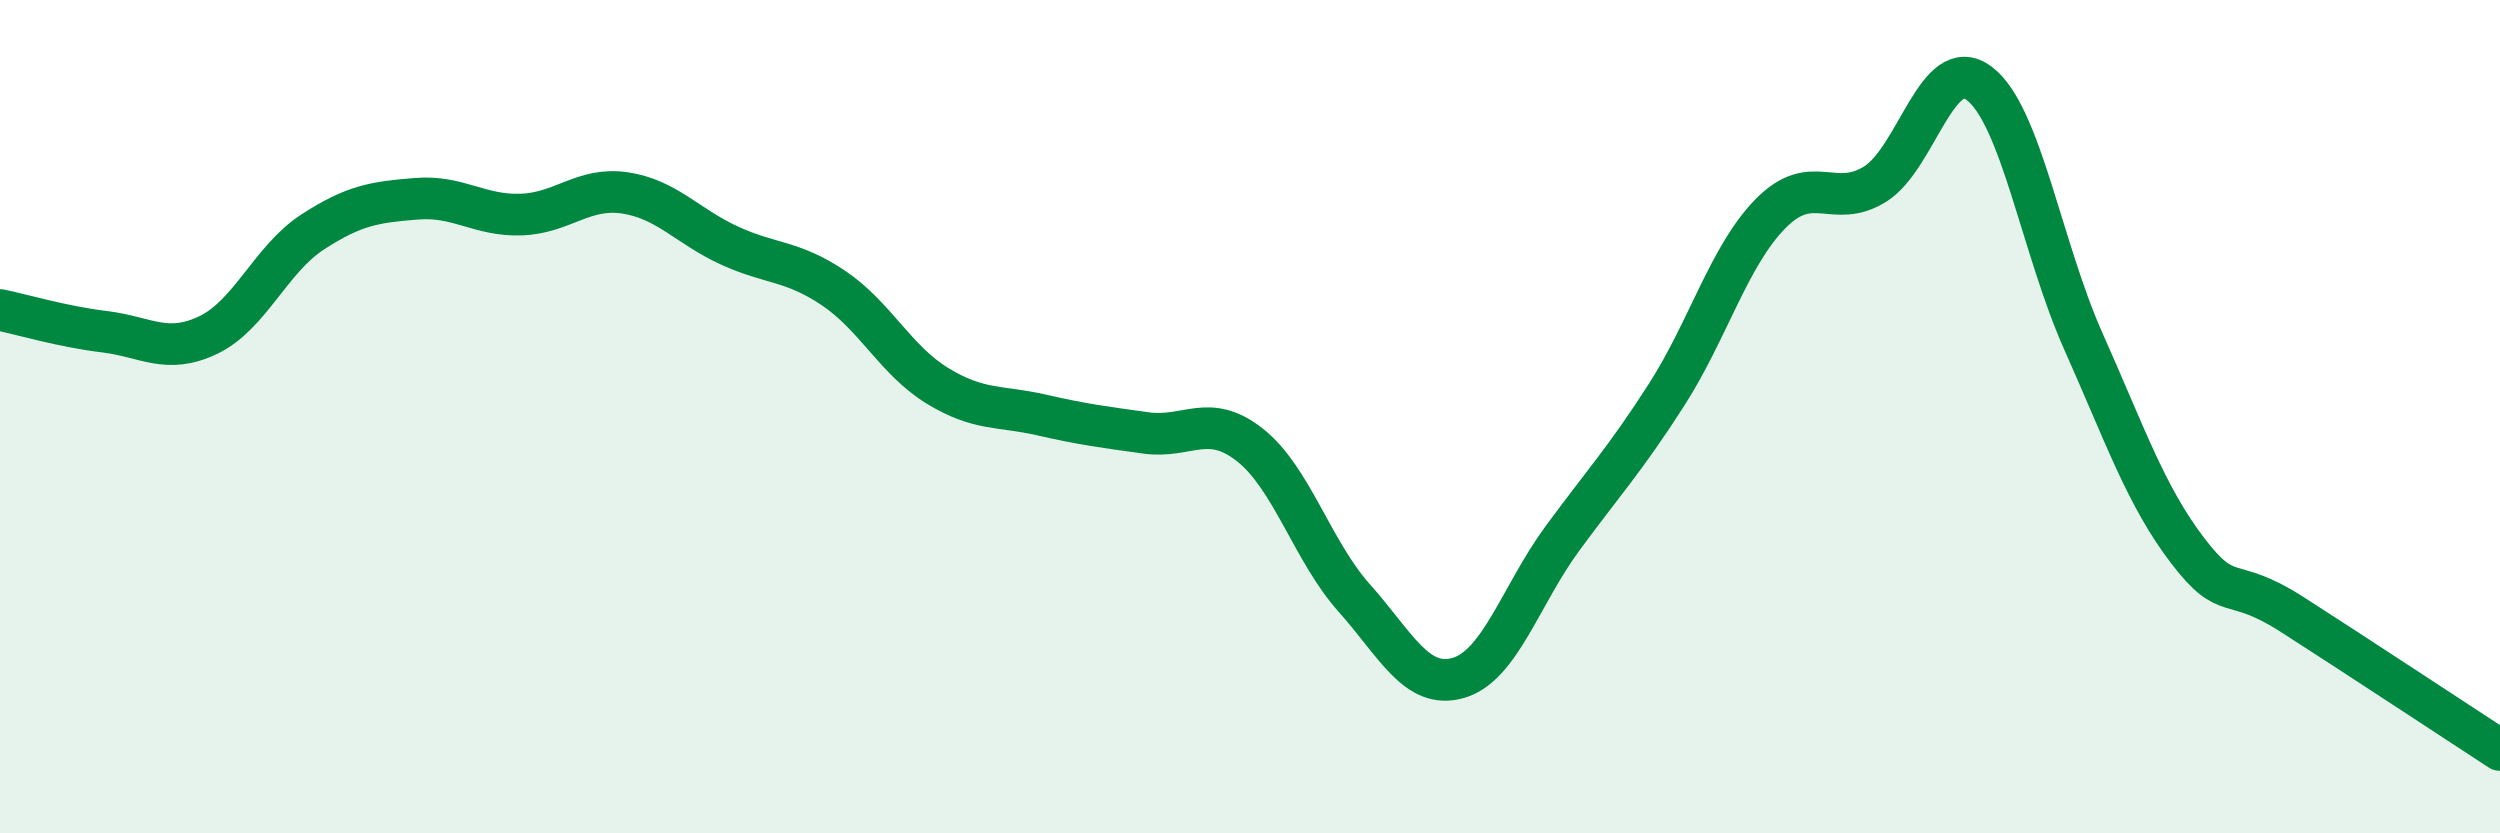
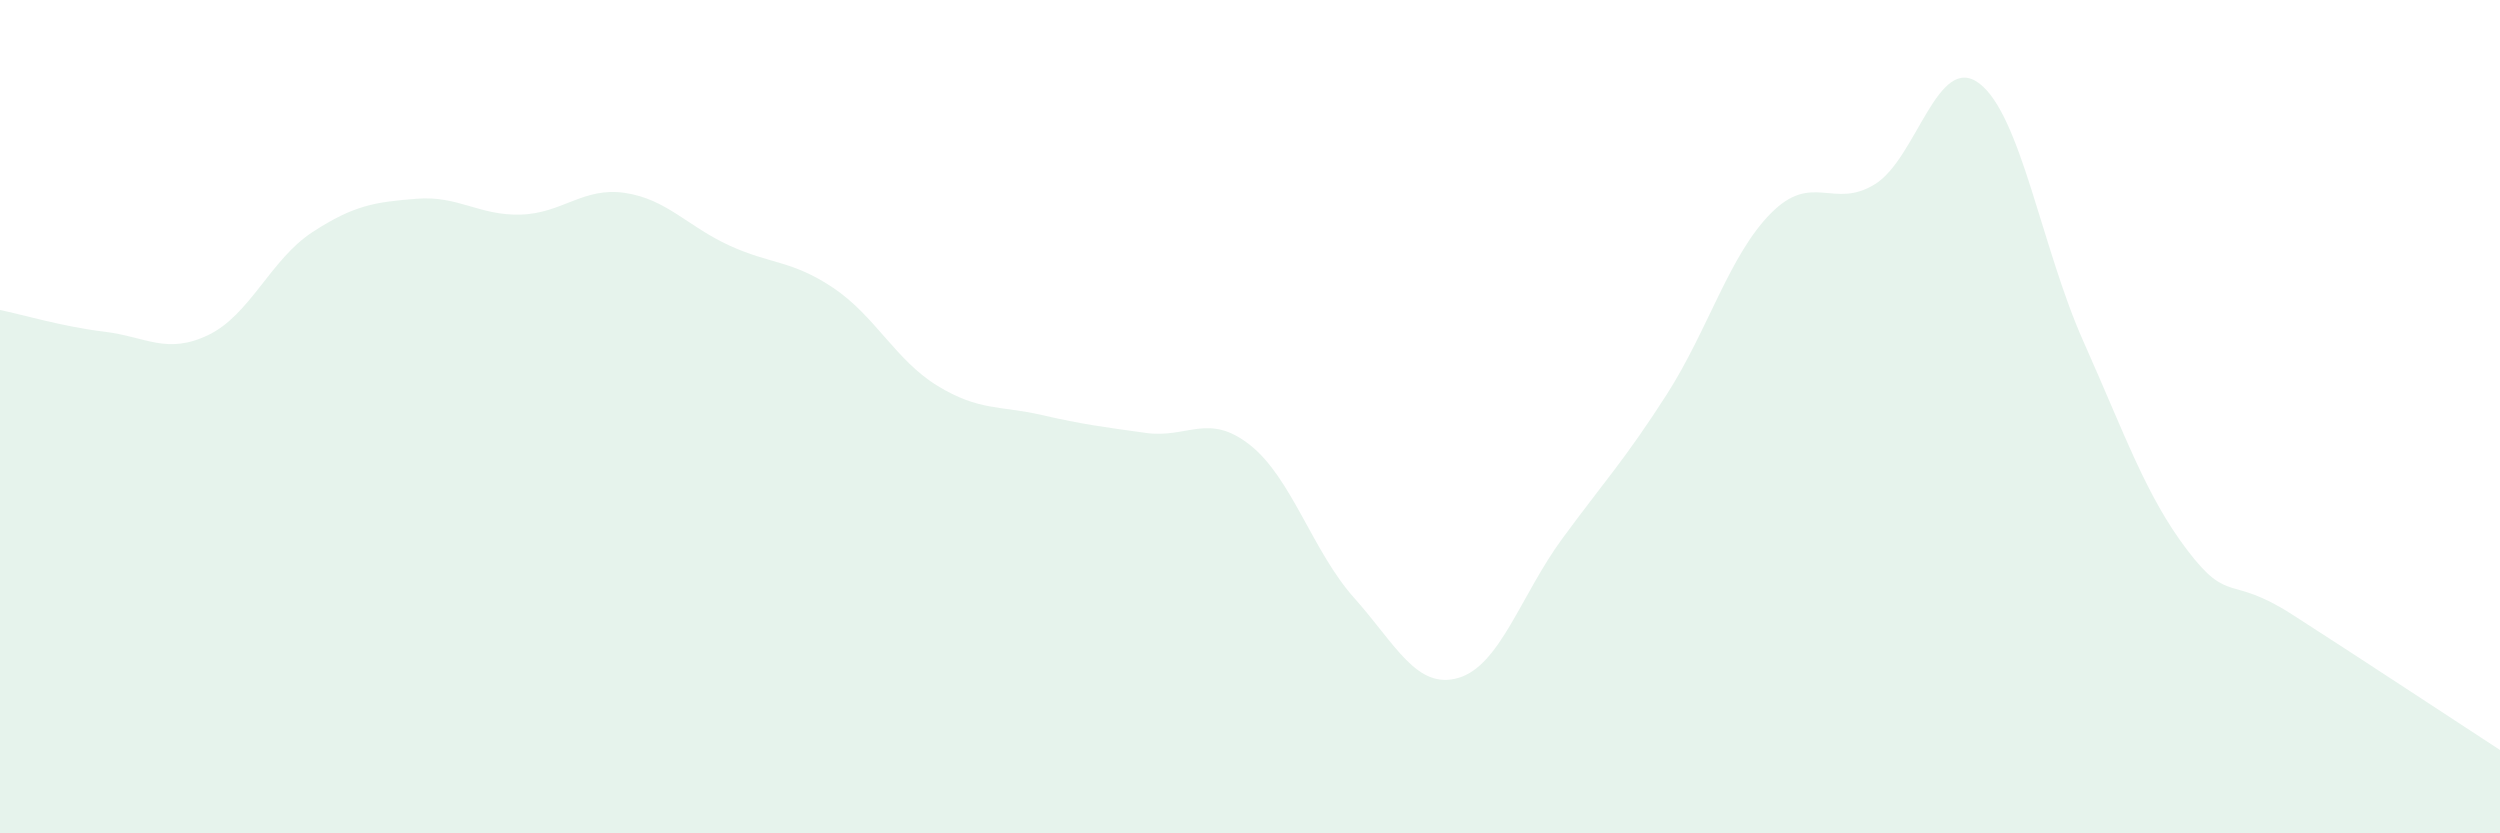
<svg xmlns="http://www.w3.org/2000/svg" width="60" height="20" viewBox="0 0 60 20">
  <path d="M 0,7.44 C 0.5,7.54 1.5,7.84 2.5,7.96 C 3.5,8.08 4,8.52 5,8.04 C 6,7.56 6.5,6.22 7.5,5.57 C 8.5,4.92 9,4.85 10,4.77 C 11,4.69 11.5,5.18 12.5,5.15 C 13.5,5.12 14,4.48 15,4.63 C 16,4.78 16.5,5.43 17.5,5.89 C 18.5,6.35 19,6.24 20,6.91 C 21,7.58 21.5,8.65 22.5,9.26 C 23.5,9.87 24,9.73 25,9.96 C 26,10.19 26.5,10.25 27.5,10.39 C 28.5,10.53 29,9.89 30,10.68 C 31,11.47 31.5,13.23 32.5,14.35 C 33.5,15.47 34,16.56 35,16.27 C 36,15.98 36.5,14.28 37.5,12.92 C 38.5,11.56 39,11.03 40,9.47 C 41,7.91 41.5,6.13 42.5,5.12 C 43.5,4.11 44,5.04 45,4.42 C 46,3.8 46.5,1.25 47.5,2 C 48.5,2.75 49,5.95 50,8.19 C 51,10.43 51.5,11.9 52.5,13.21 C 53.5,14.52 53.5,13.78 55,14.74 C 56.5,15.7 59,17.35 60,18L60 20L0 20Z" fill="#008740" opacity="0.1" stroke-linecap="round" stroke-linejoin="round" />
-   <path d="M 0,7.44 C 0.5,7.54 1.5,7.84 2.5,7.96 C 3.5,8.08 4,8.52 5,8.04 C 6,7.56 6.5,6.22 7.5,5.57 C 8.5,4.92 9,4.85 10,4.77 C 11,4.69 11.5,5.18 12.5,5.15 C 13.5,5.12 14,4.48 15,4.63 C 16,4.78 16.5,5.43 17.5,5.89 C 18.5,6.35 19,6.24 20,6.91 C 21,7.58 21.5,8.65 22.5,9.26 C 23.5,9.87 24,9.73 25,9.96 C 26,10.19 26.5,10.25 27.5,10.39 C 28.5,10.53 29,9.89 30,10.68 C 31,11.47 31.5,13.23 32.5,14.35 C 33.5,15.47 34,16.56 35,16.27 C 36,15.98 36.5,14.28 37.5,12.92 C 38.5,11.56 39,11.03 40,9.47 C 41,7.91 41.5,6.13 42.5,5.12 C 43.5,4.11 44,5.04 45,4.42 C 46,3.8 46.5,1.25 47.5,2 C 48.5,2.75 49,5.95 50,8.19 C 51,10.43 51.5,11.9 52.5,13.21 C 53.5,14.52 53.5,13.78 55,14.74 C 56.5,15.7 59,17.35 60,18" stroke="#008740" stroke-width="1" fill="none" stroke-linecap="round" stroke-linejoin="round" />
</svg>